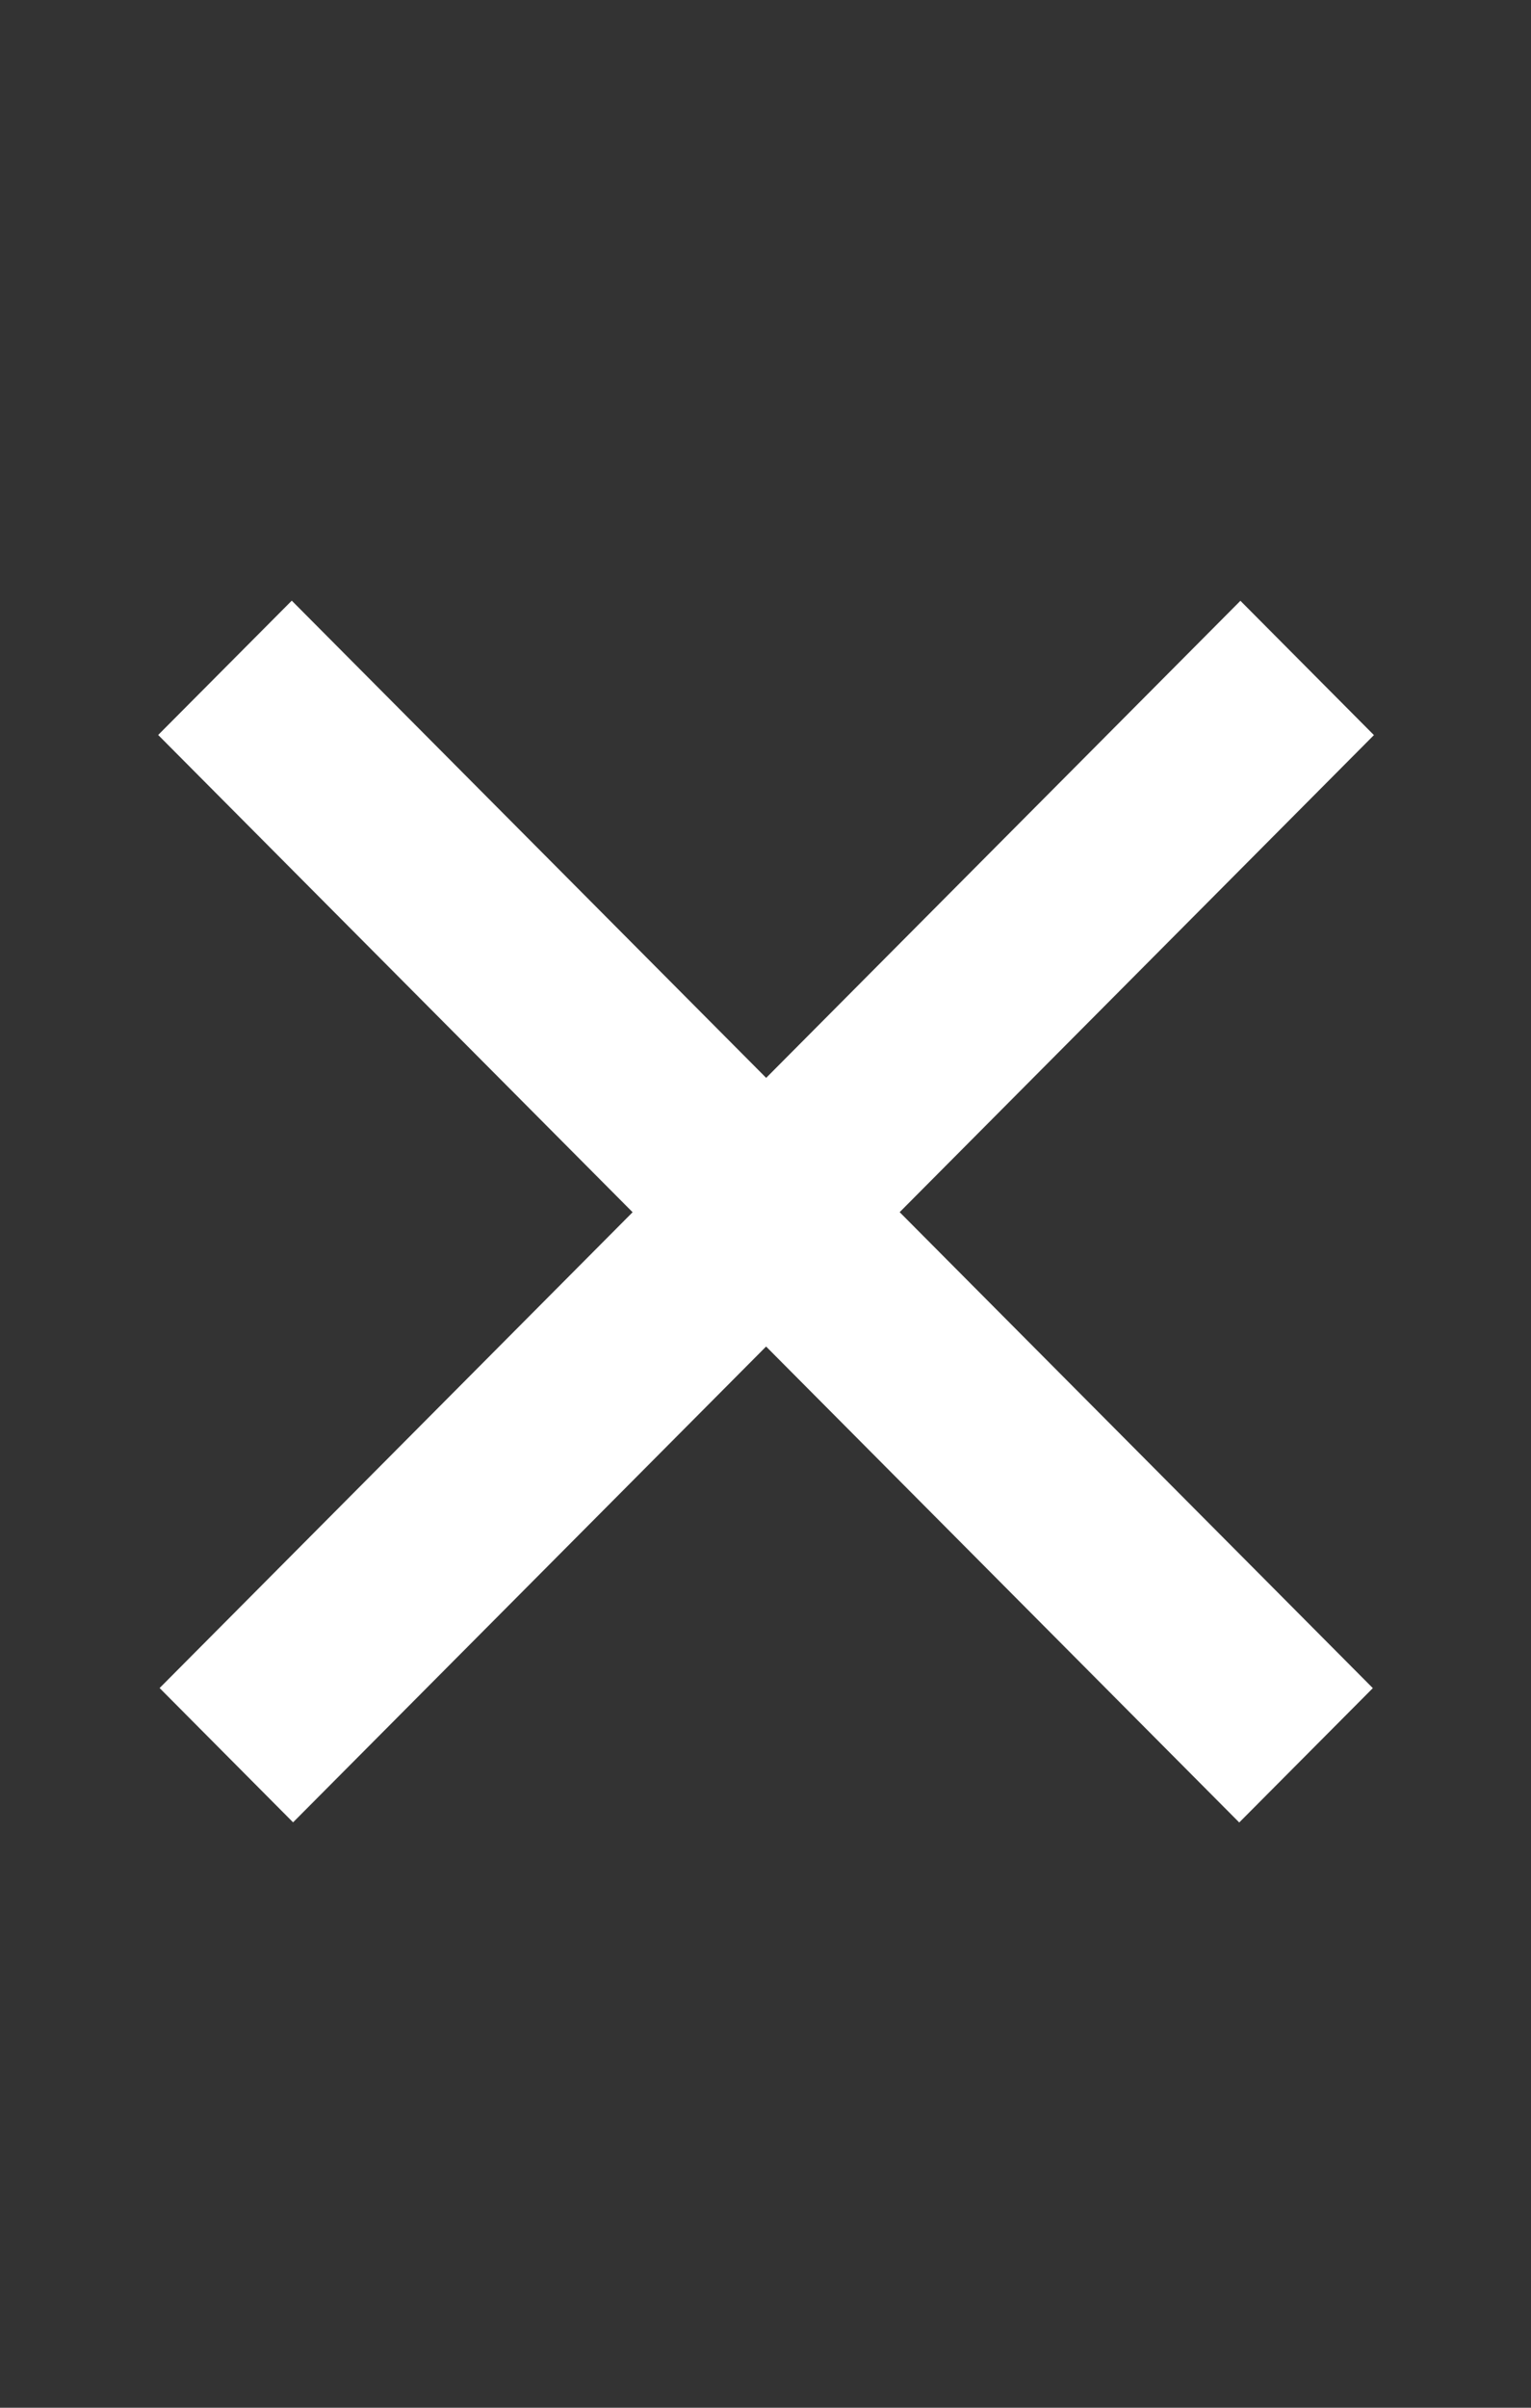
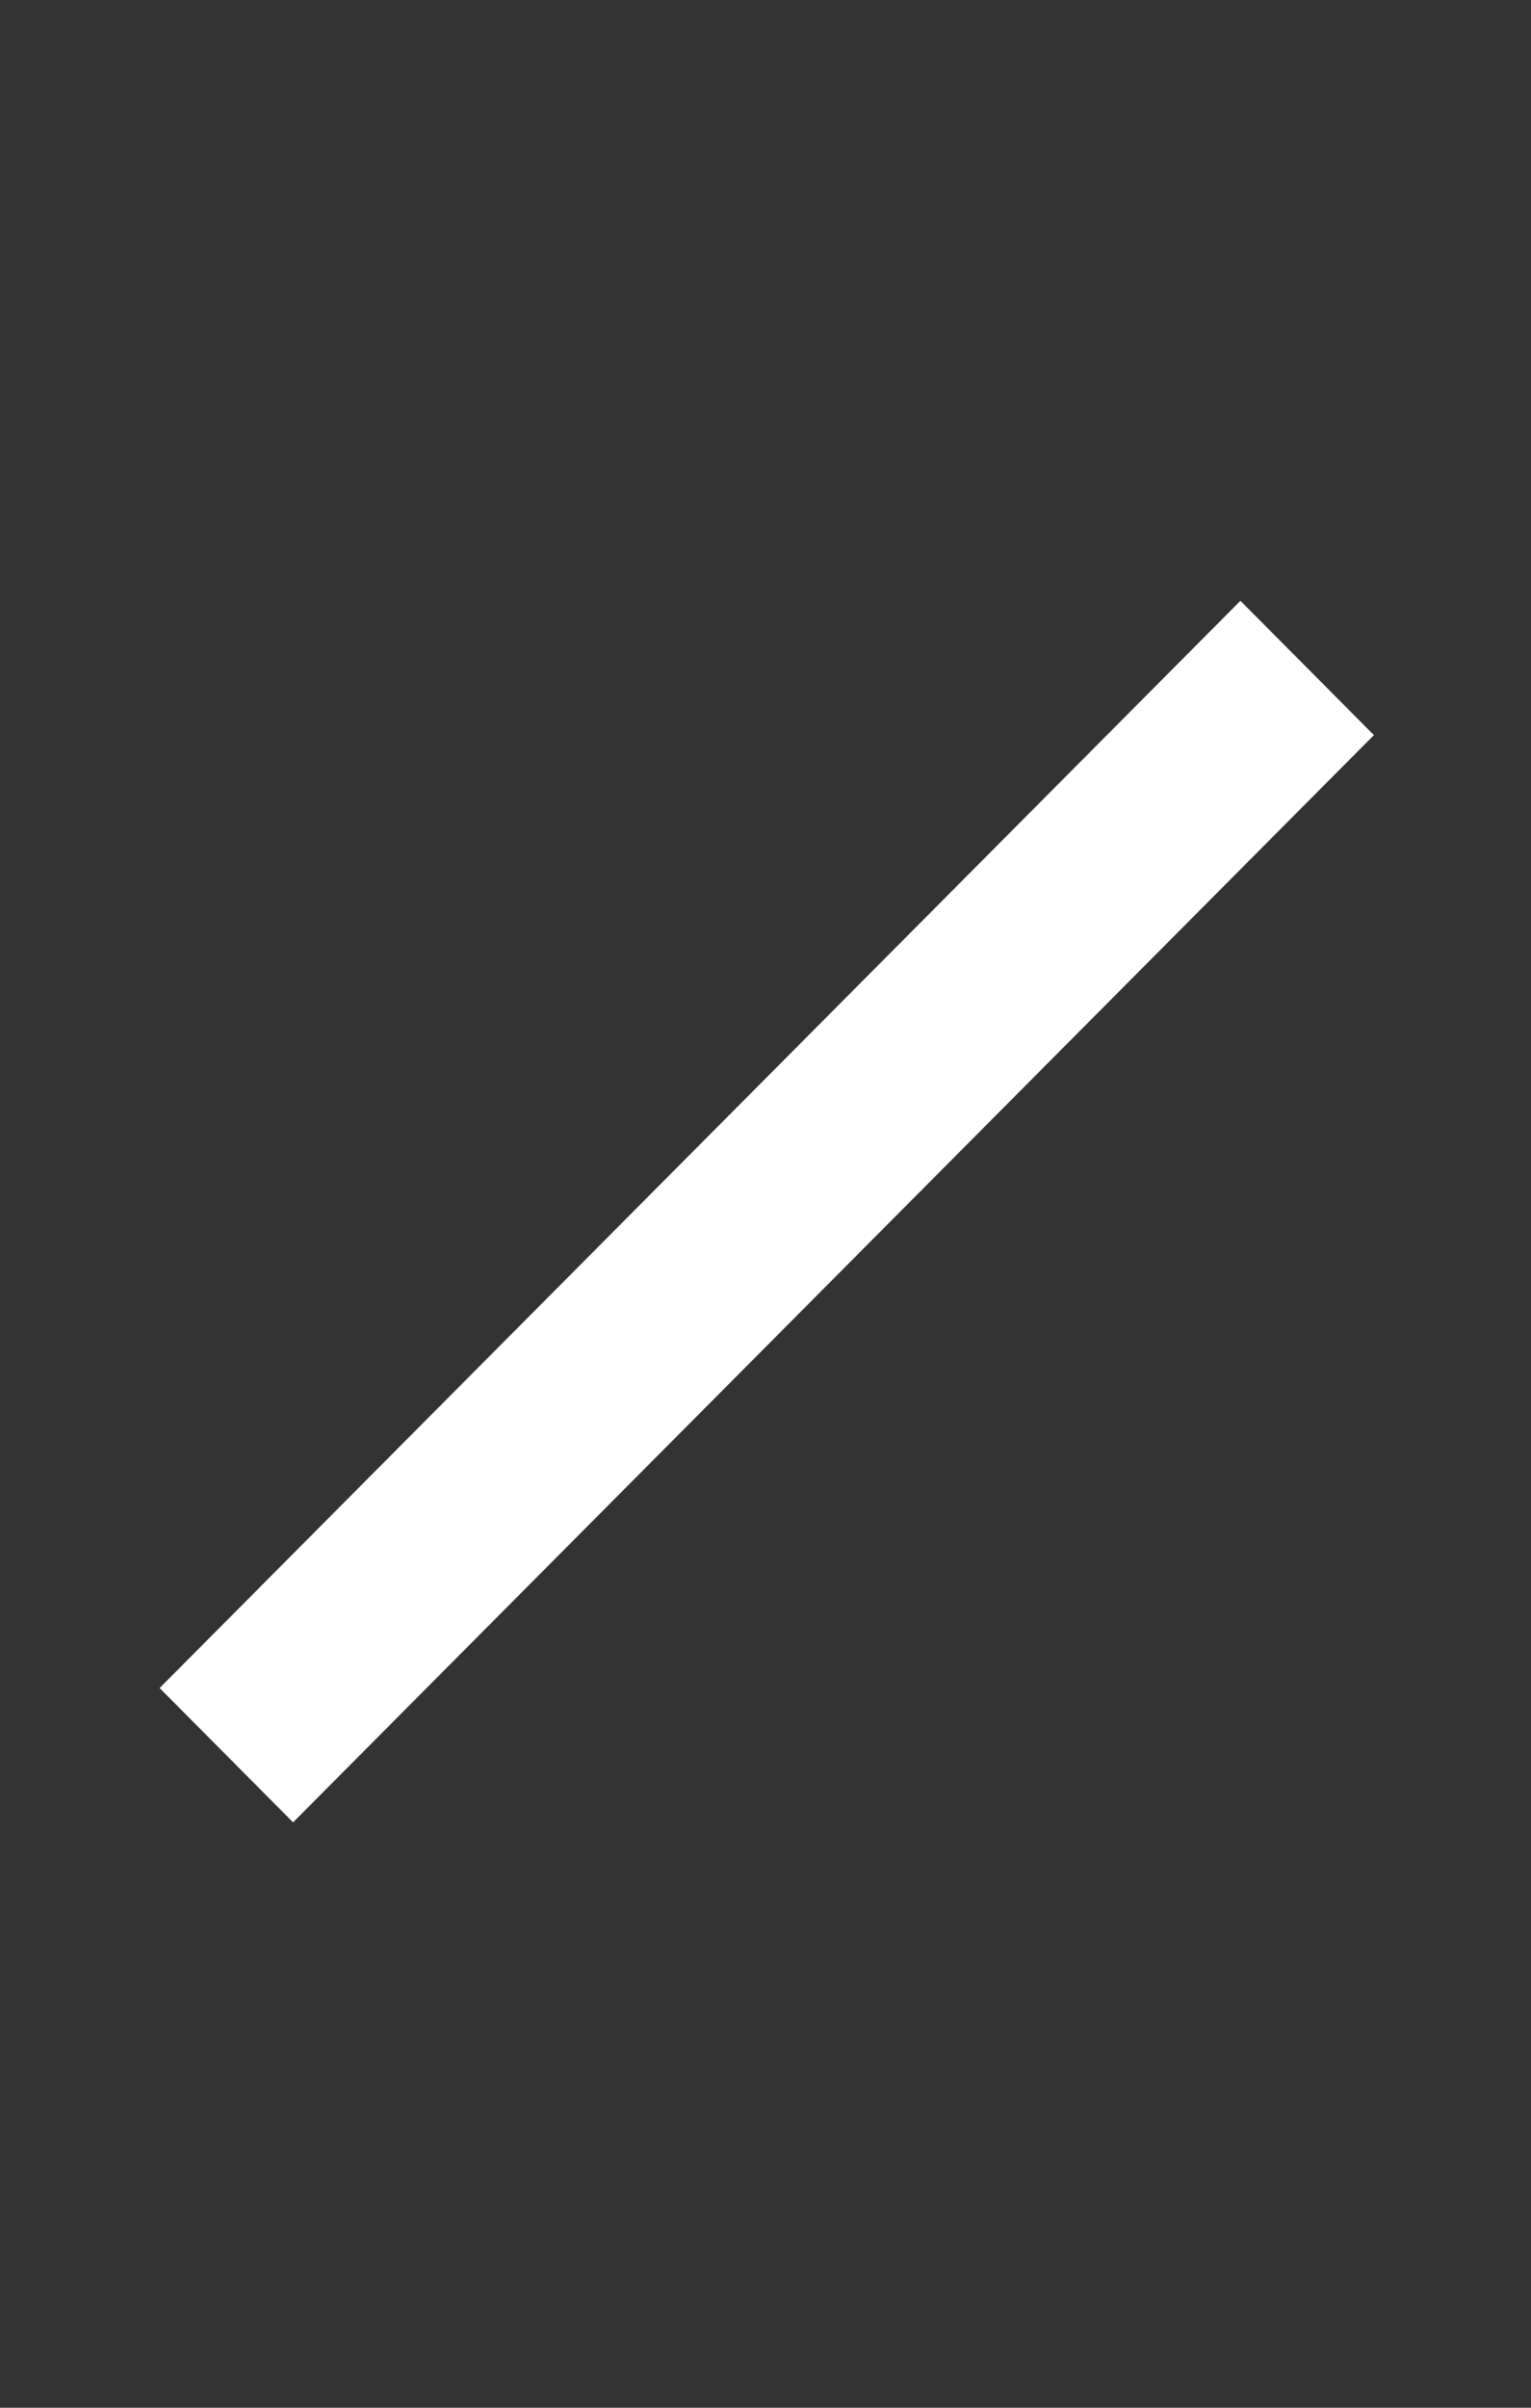
<svg xmlns="http://www.w3.org/2000/svg" width="35" height="55" viewBox="0 0 35 55">
  <rect x="0" y="0" width="35" height="55" fill="#333333" stroke="none" />
  <defs>
    <style>
      .cls-1 {
        fill: #ffffff;
        fill-rule: evenodd;
      }
    </style>
  </defs>
  <path id="Rectangle_1_copy_2" data-name="Rectangle 1 copy 2" class="cls-1" d="M3.649,38.56L28.357,13.724l3.052,3.068L6.7,41.628Z" />
-   <path id="Rectangle_1_copy_3" data-name="Rectangle 1 copy 3" class="cls-1" d="M31.384,38.562L6.67,13.721,3.616,16.789,28.33,41.631Z" />
</svg>